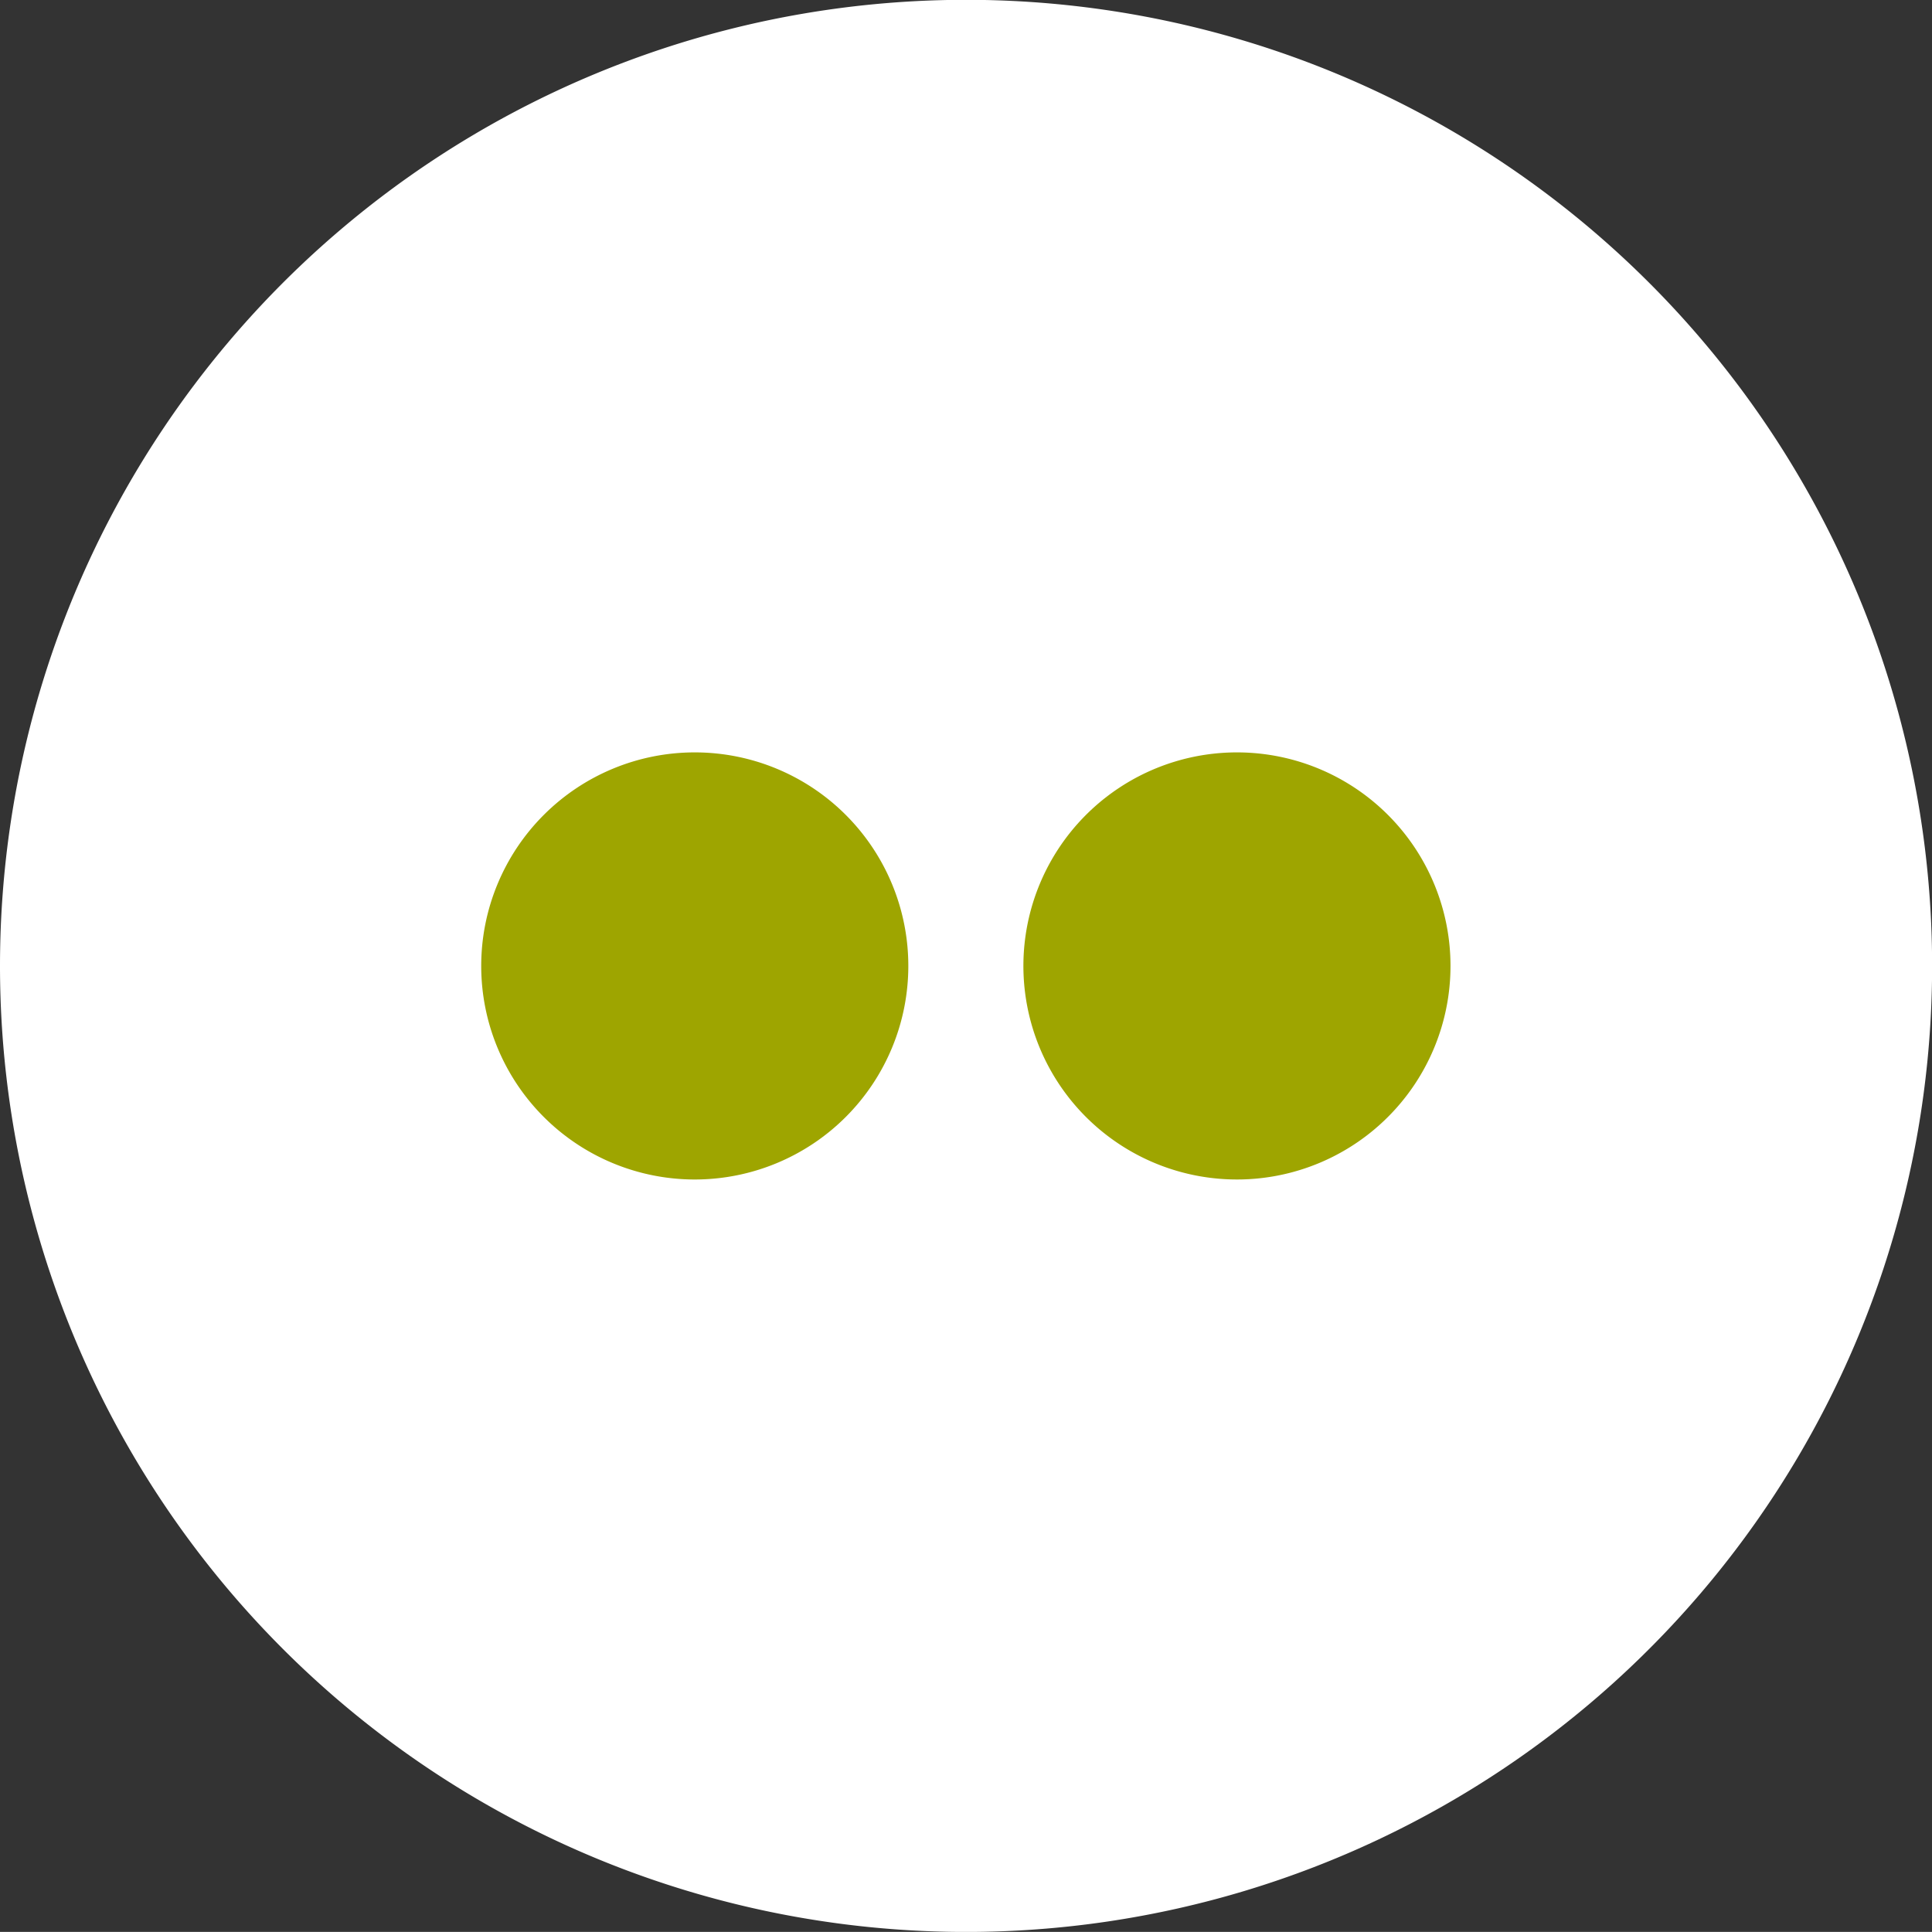
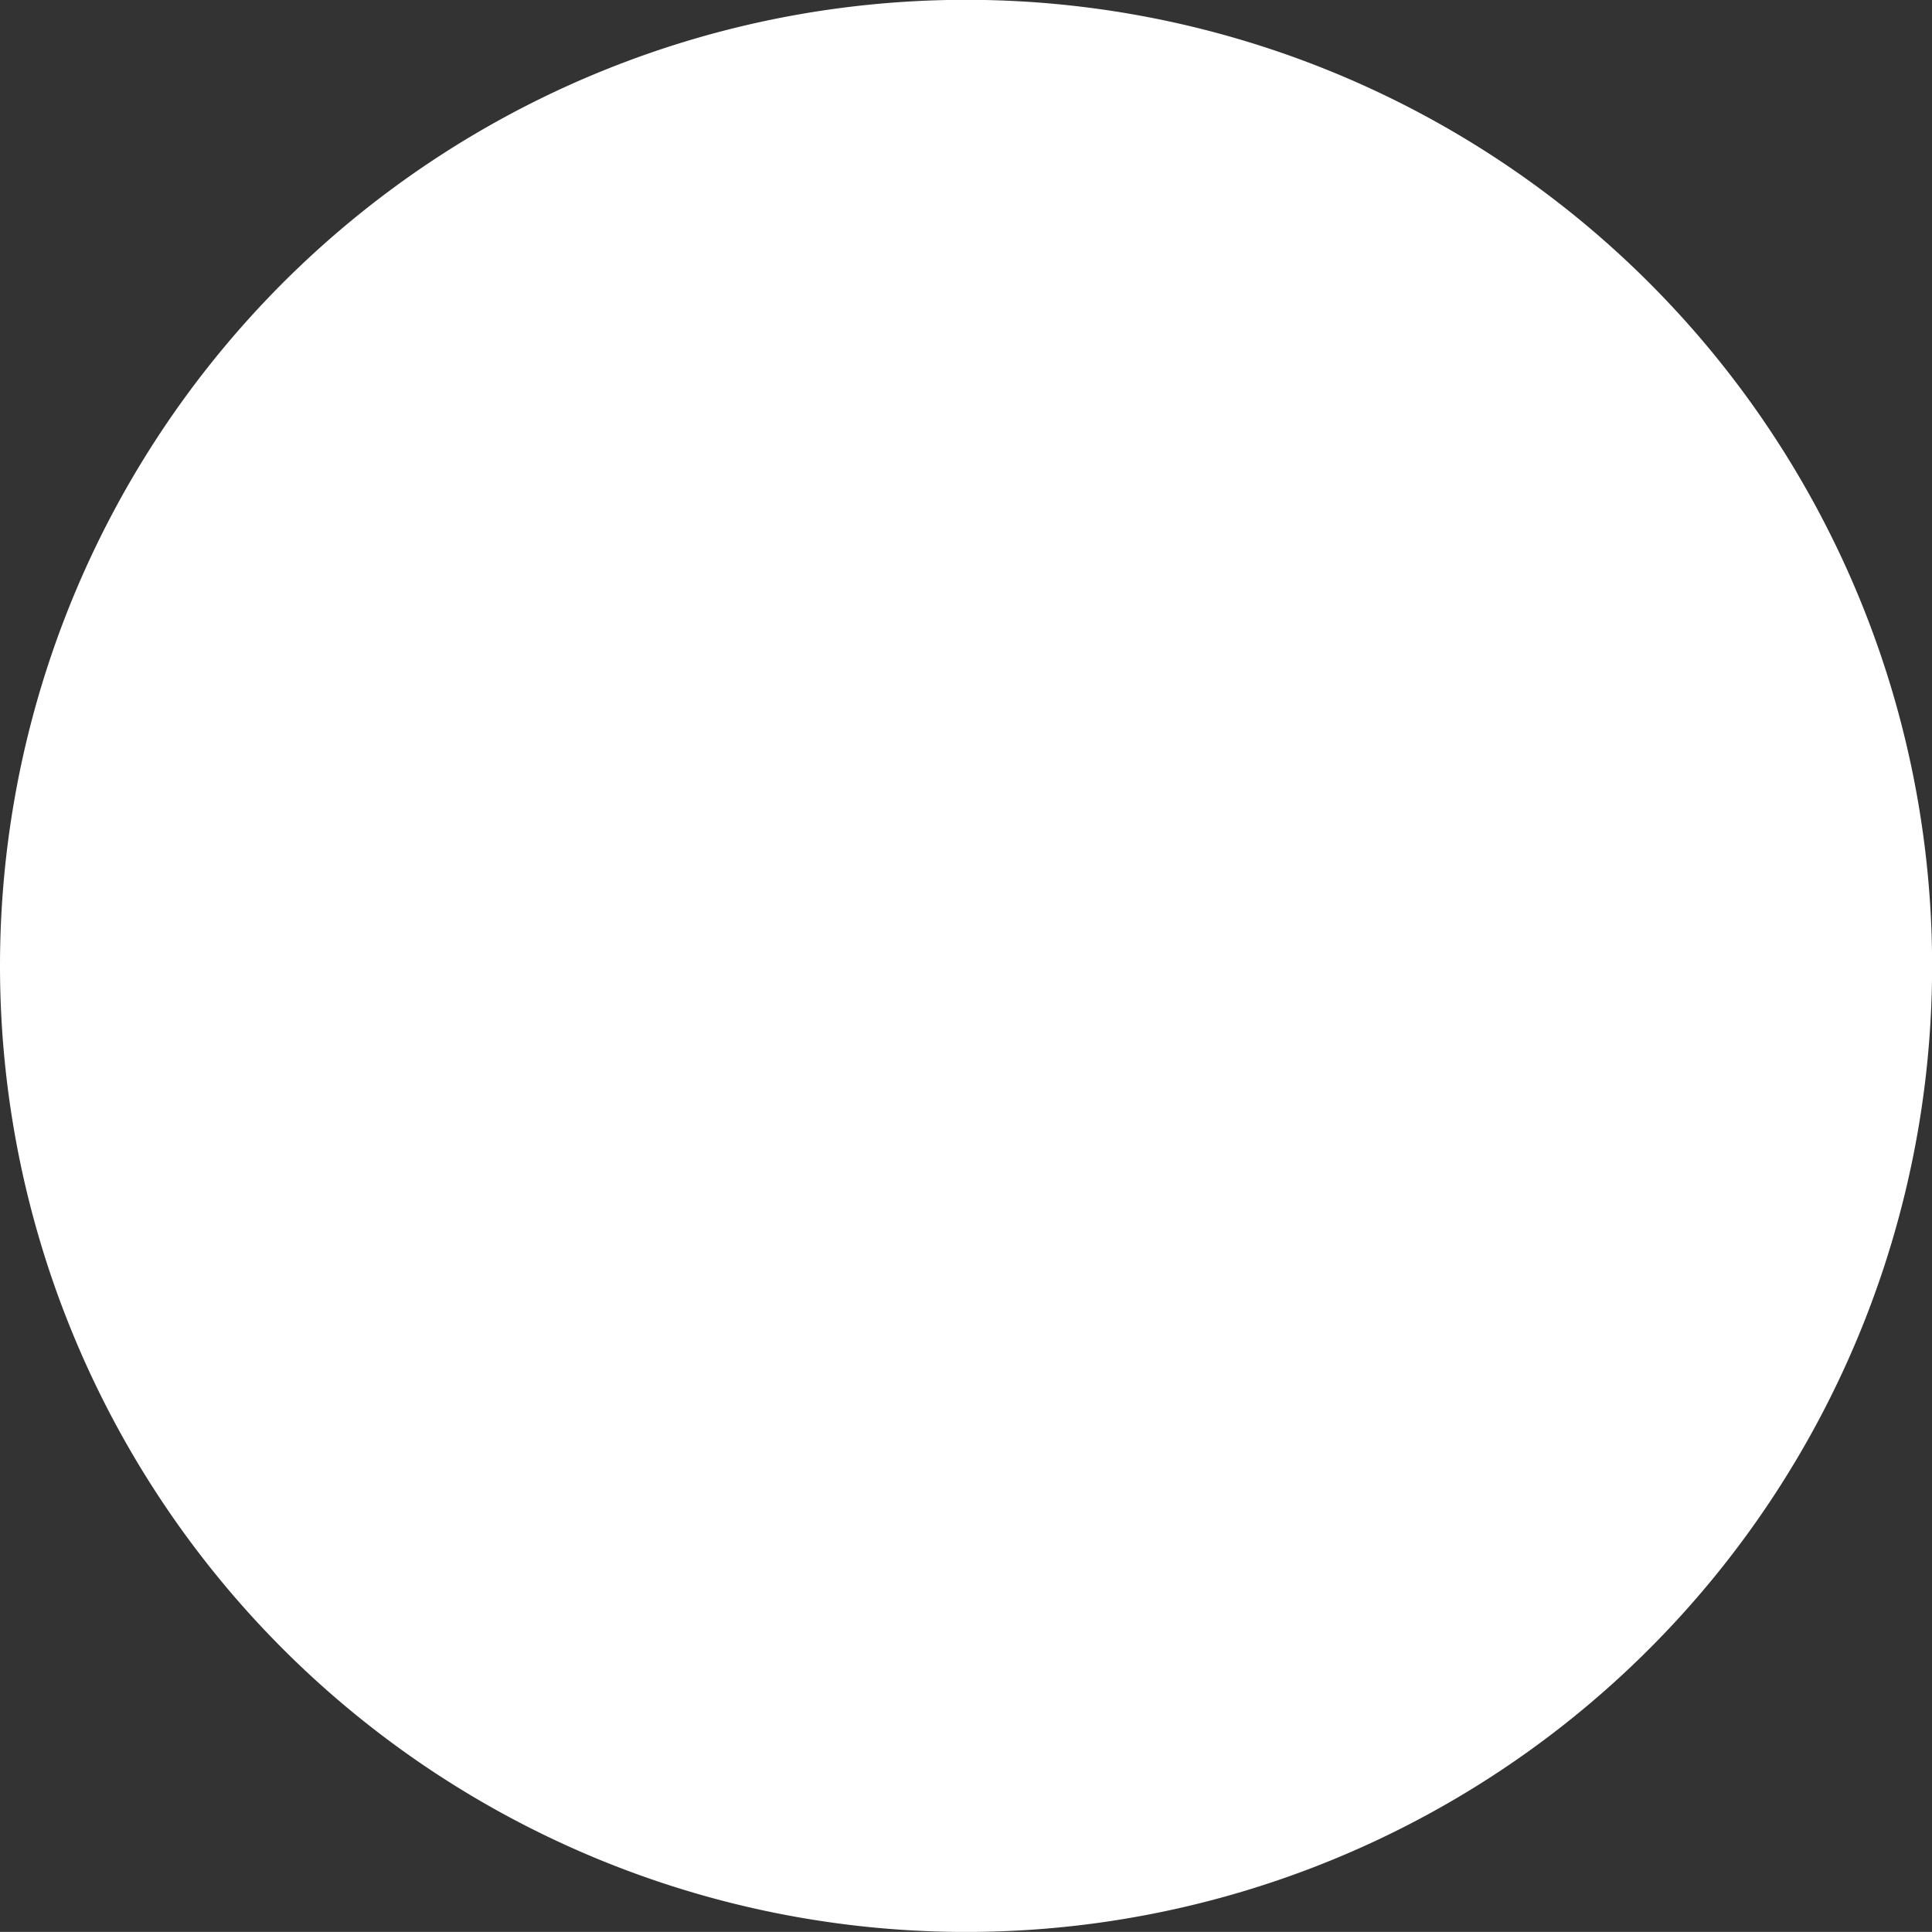
<svg xmlns="http://www.w3.org/2000/svg" id="flickr" viewBox="0 0 34.198 34.196">
  <rect x="0" y="0" width="34.198" height="34.196" fill="#333333" stroke="none" />
  <defs>
    <style>
      .cls-1 {
        fill: #fff;
      }

      .cls-2 {
        fill: #9ea500;
      }
    </style>
  </defs>
  <path id="Pfad_1074" data-name="Pfad 1074" class="cls-1" d="M17.1,34.2A17.1,17.1,0,1,0,0,17.1,17.1,17.1,0,0,0,17.1,34.2" transform="translate(0 -0.003)" />
  <g id="Gruppe_1596" data-name="Gruppe 1596" transform="translate(8.519 13.318)">
-     <path id="Pfad_1075" data-name="Pfad 1075" class="cls-2" d="M67,47.476a3.78,3.78,0,1,1-3.778-3.78A3.779,3.779,0,0,1,67,47.476Z" transform="translate(-49.844 -43.696)" />
-     <path id="Pfad_1076" data-name="Pfad 1076" class="cls-2" d="M35.508,47.476a3.78,3.78,0,1,1-3.781-3.78A3.779,3.779,0,0,1,35.508,47.476Z" transform="translate(-27.949 -43.696)" />
-   </g>
+     </g>
</svg>